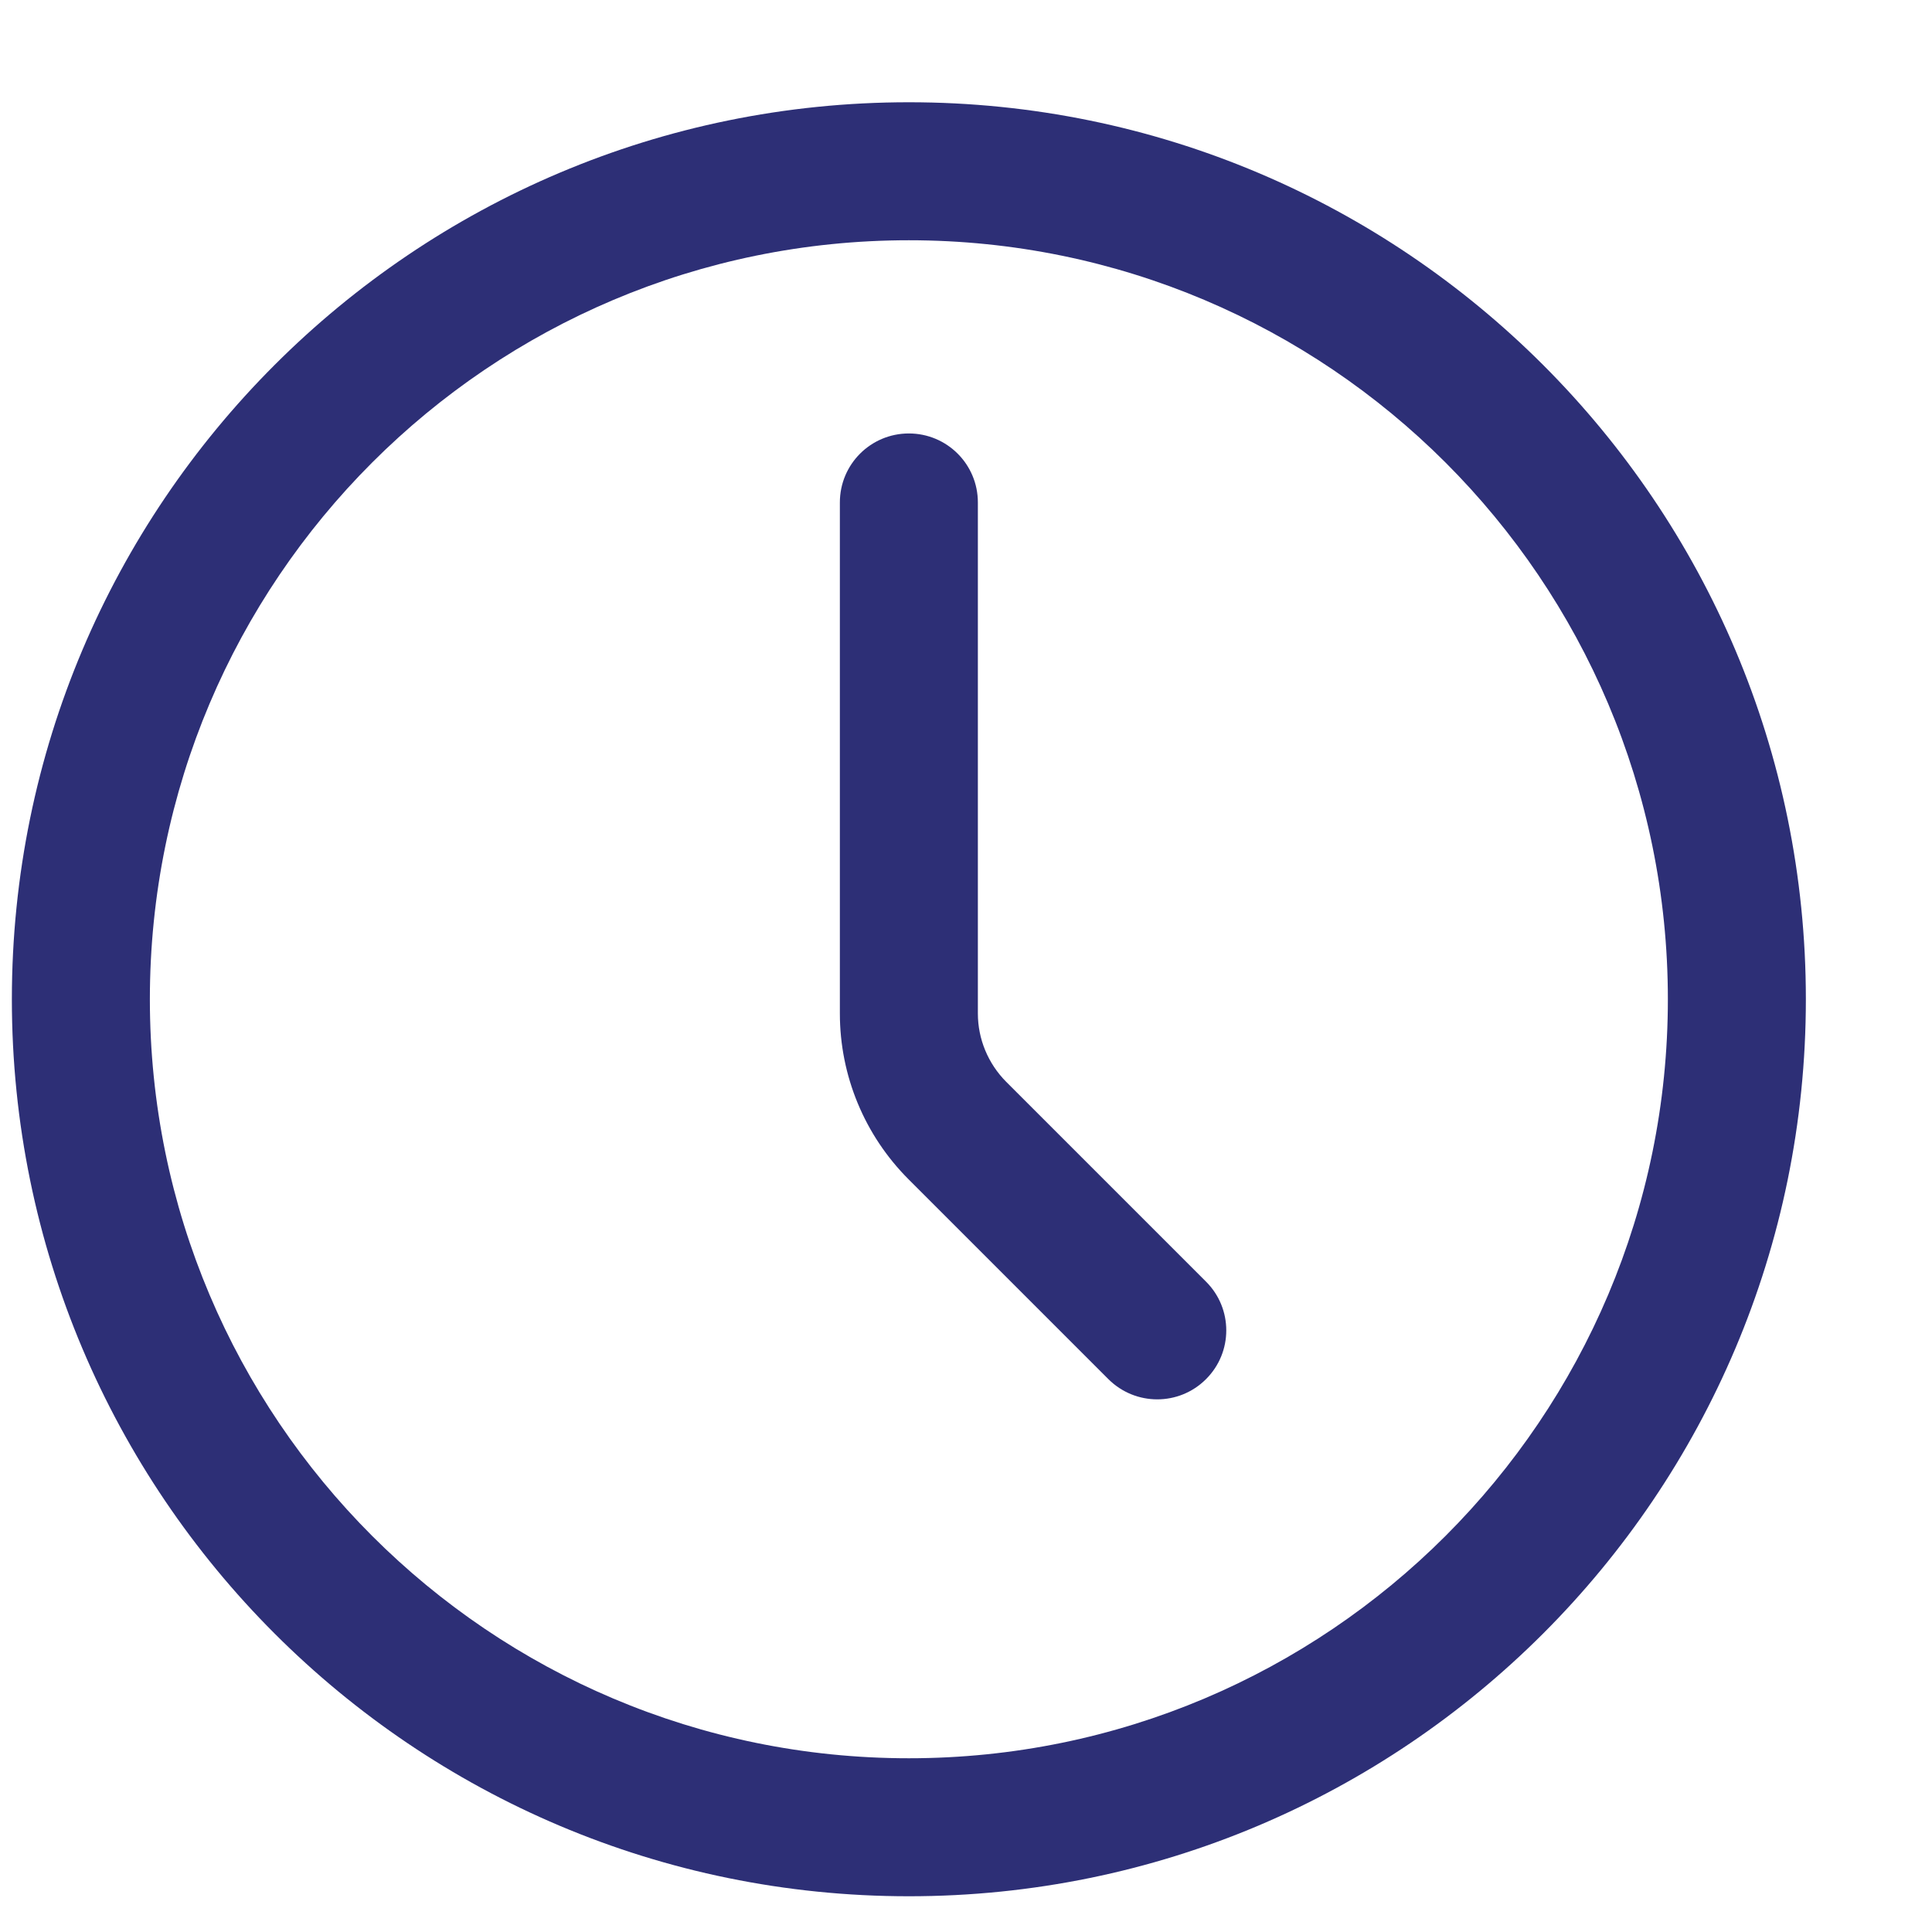
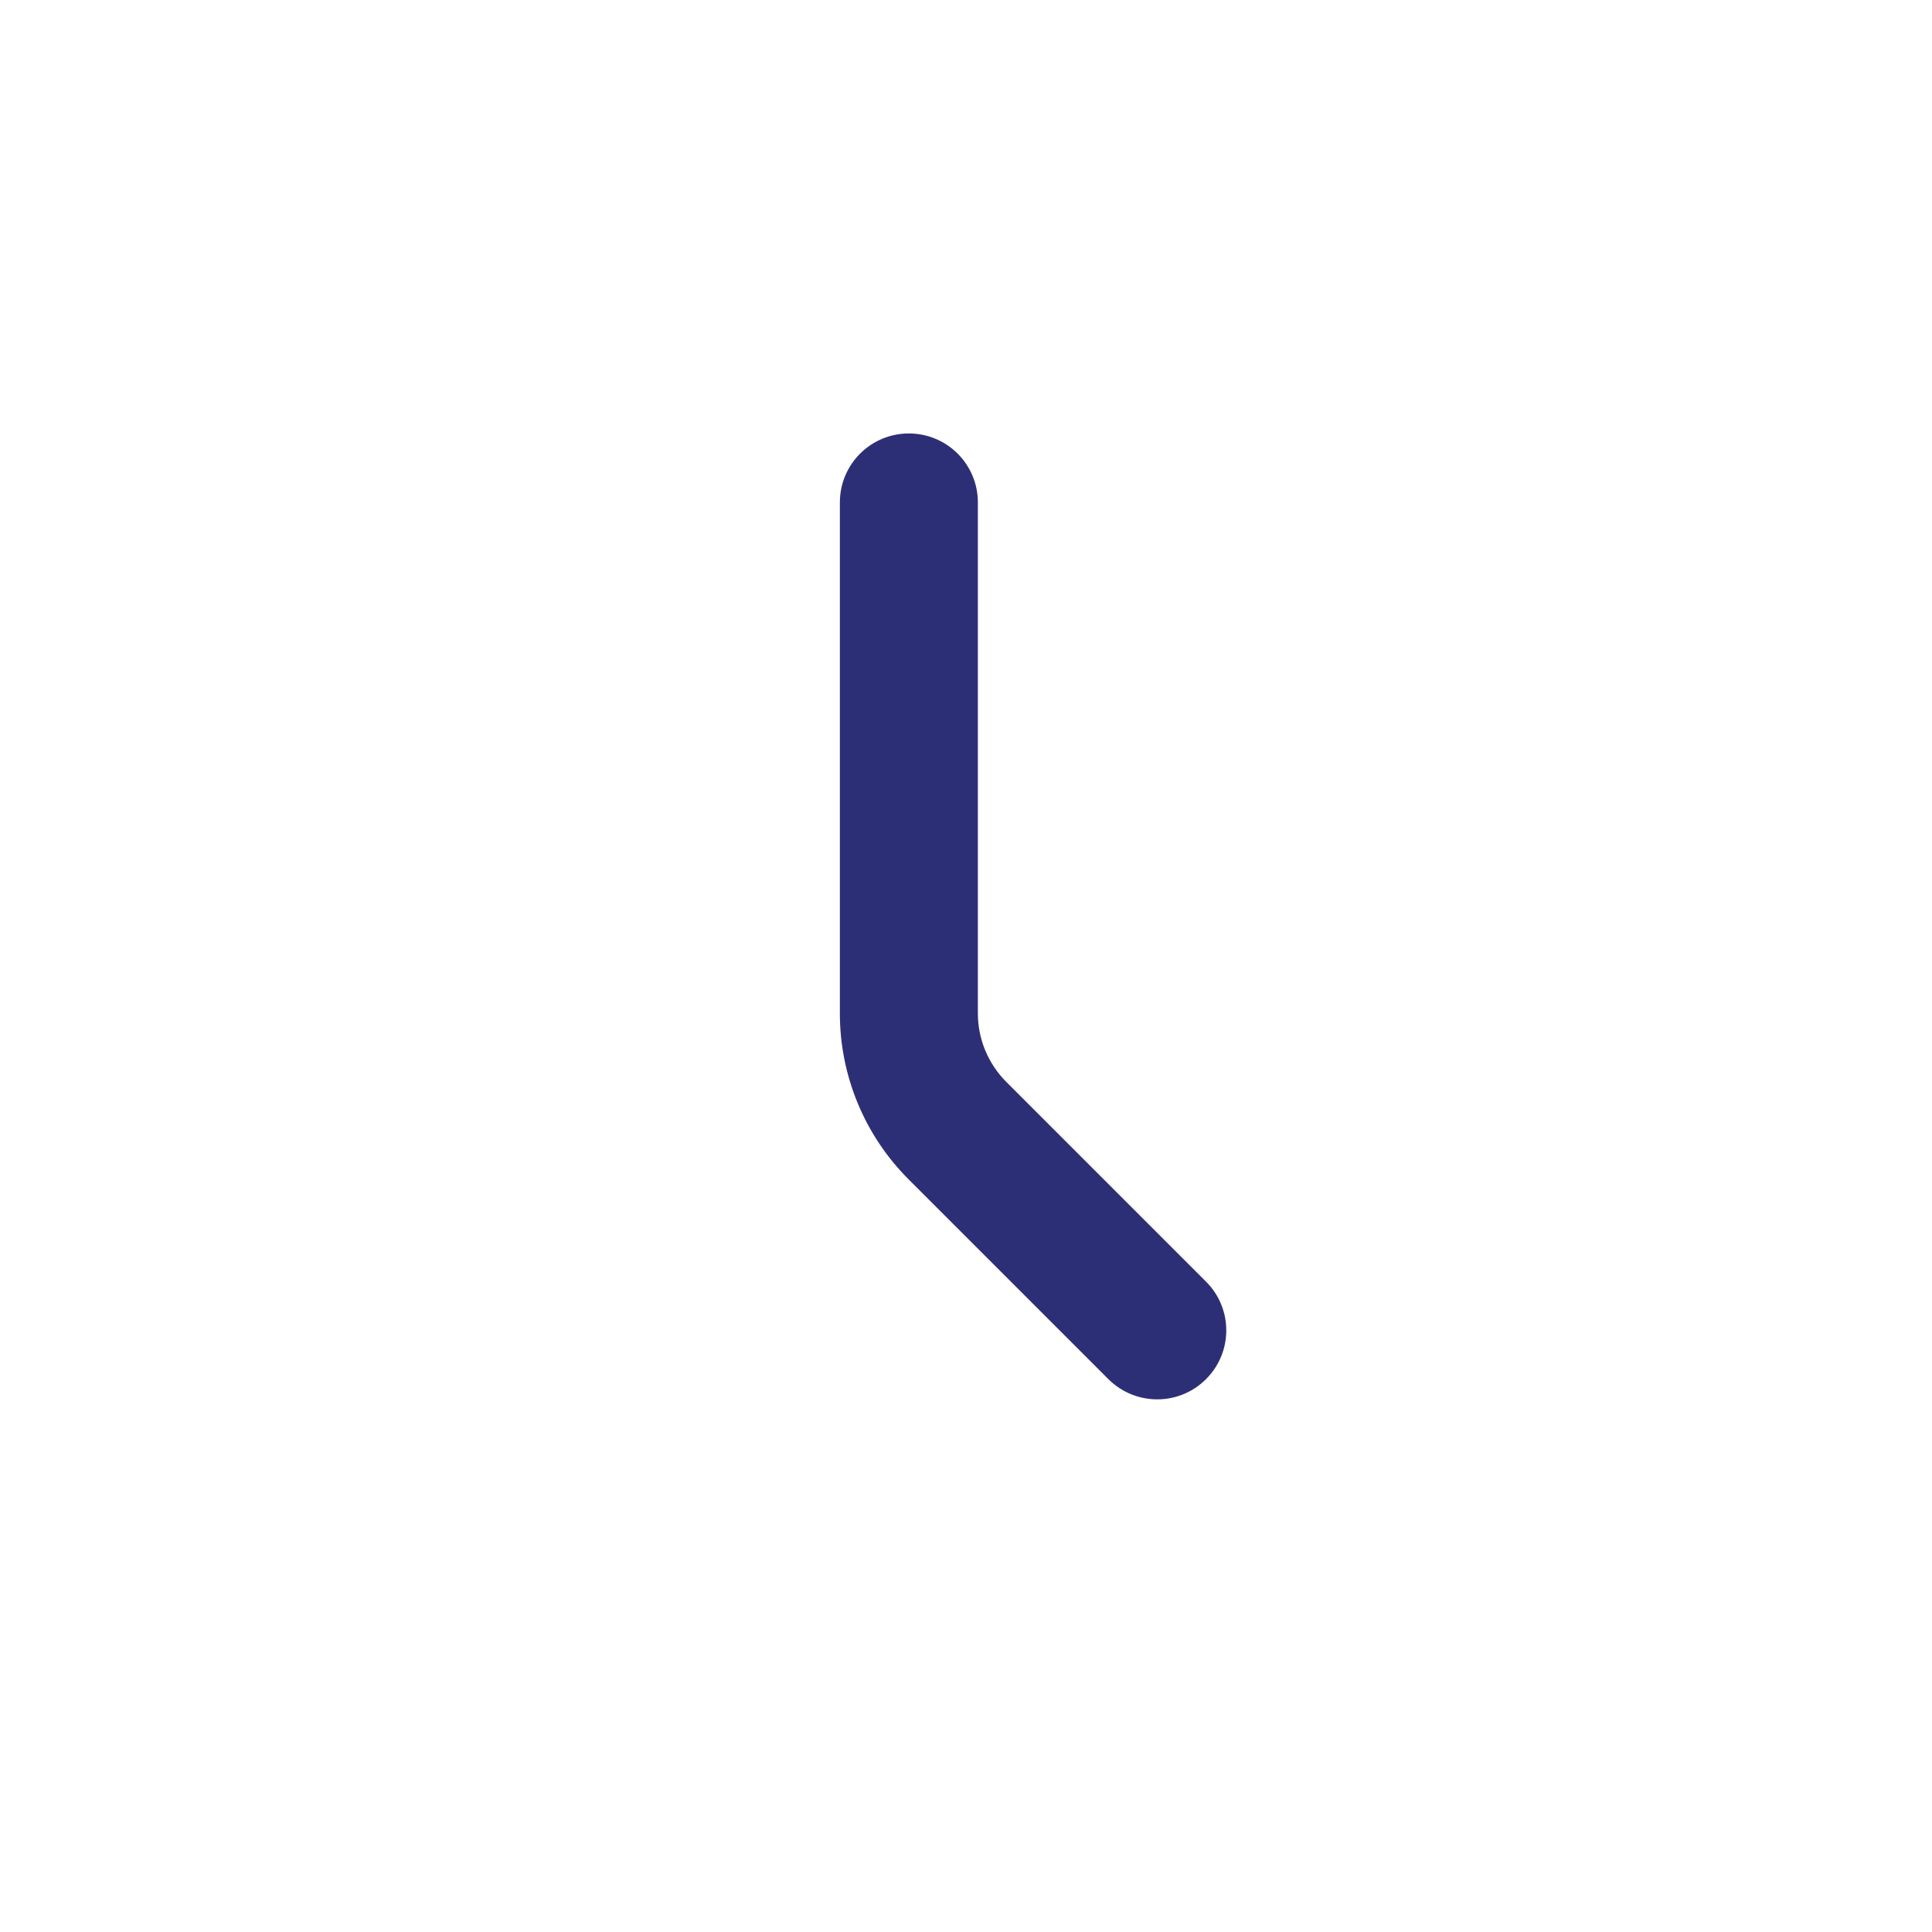
<svg xmlns="http://www.w3.org/2000/svg" width="14" height="14" viewBox="0 0 14 14" fill="none">
-   <path fill-rule="evenodd" clip-rule="evenodd" d="M6.586 1.741C3.548 1.741 1.086 4.203 1.086 7.241C1.086 10.278 3.548 12.741 6.586 12.741C9.623 12.741 12.086 10.278 12.086 7.241C12.086 4.203 9.623 1.741 6.586 1.741ZM0.086 7.241C0.086 3.651 2.996 0.741 6.586 0.741C10.176 0.741 13.086 3.651 13.086 7.241C13.086 10.831 10.176 13.741 6.586 13.741C2.996 13.741 0.086 10.831 0.086 7.241Z" fill="#2D2F76" />
  <path fill-rule="evenodd" clip-rule="evenodd" d="M6.586 3.141C6.862 3.141 7.086 3.364 7.086 3.641V7.344C7.086 7.344 7.086 7.344 7.086 7.344C7.086 7.529 7.16 7.707 7.291 7.839L8.739 9.287C8.935 9.482 8.935 9.799 8.739 9.994C8.544 10.189 8.228 10.189 8.032 9.994L6.584 8.546C6.584 8.546 6.584 8.546 6.584 8.546C6.265 8.227 6.086 7.795 6.086 7.344V3.641C6.086 3.364 6.31 3.141 6.586 3.141Z" fill="#2D2F76" />
</svg>